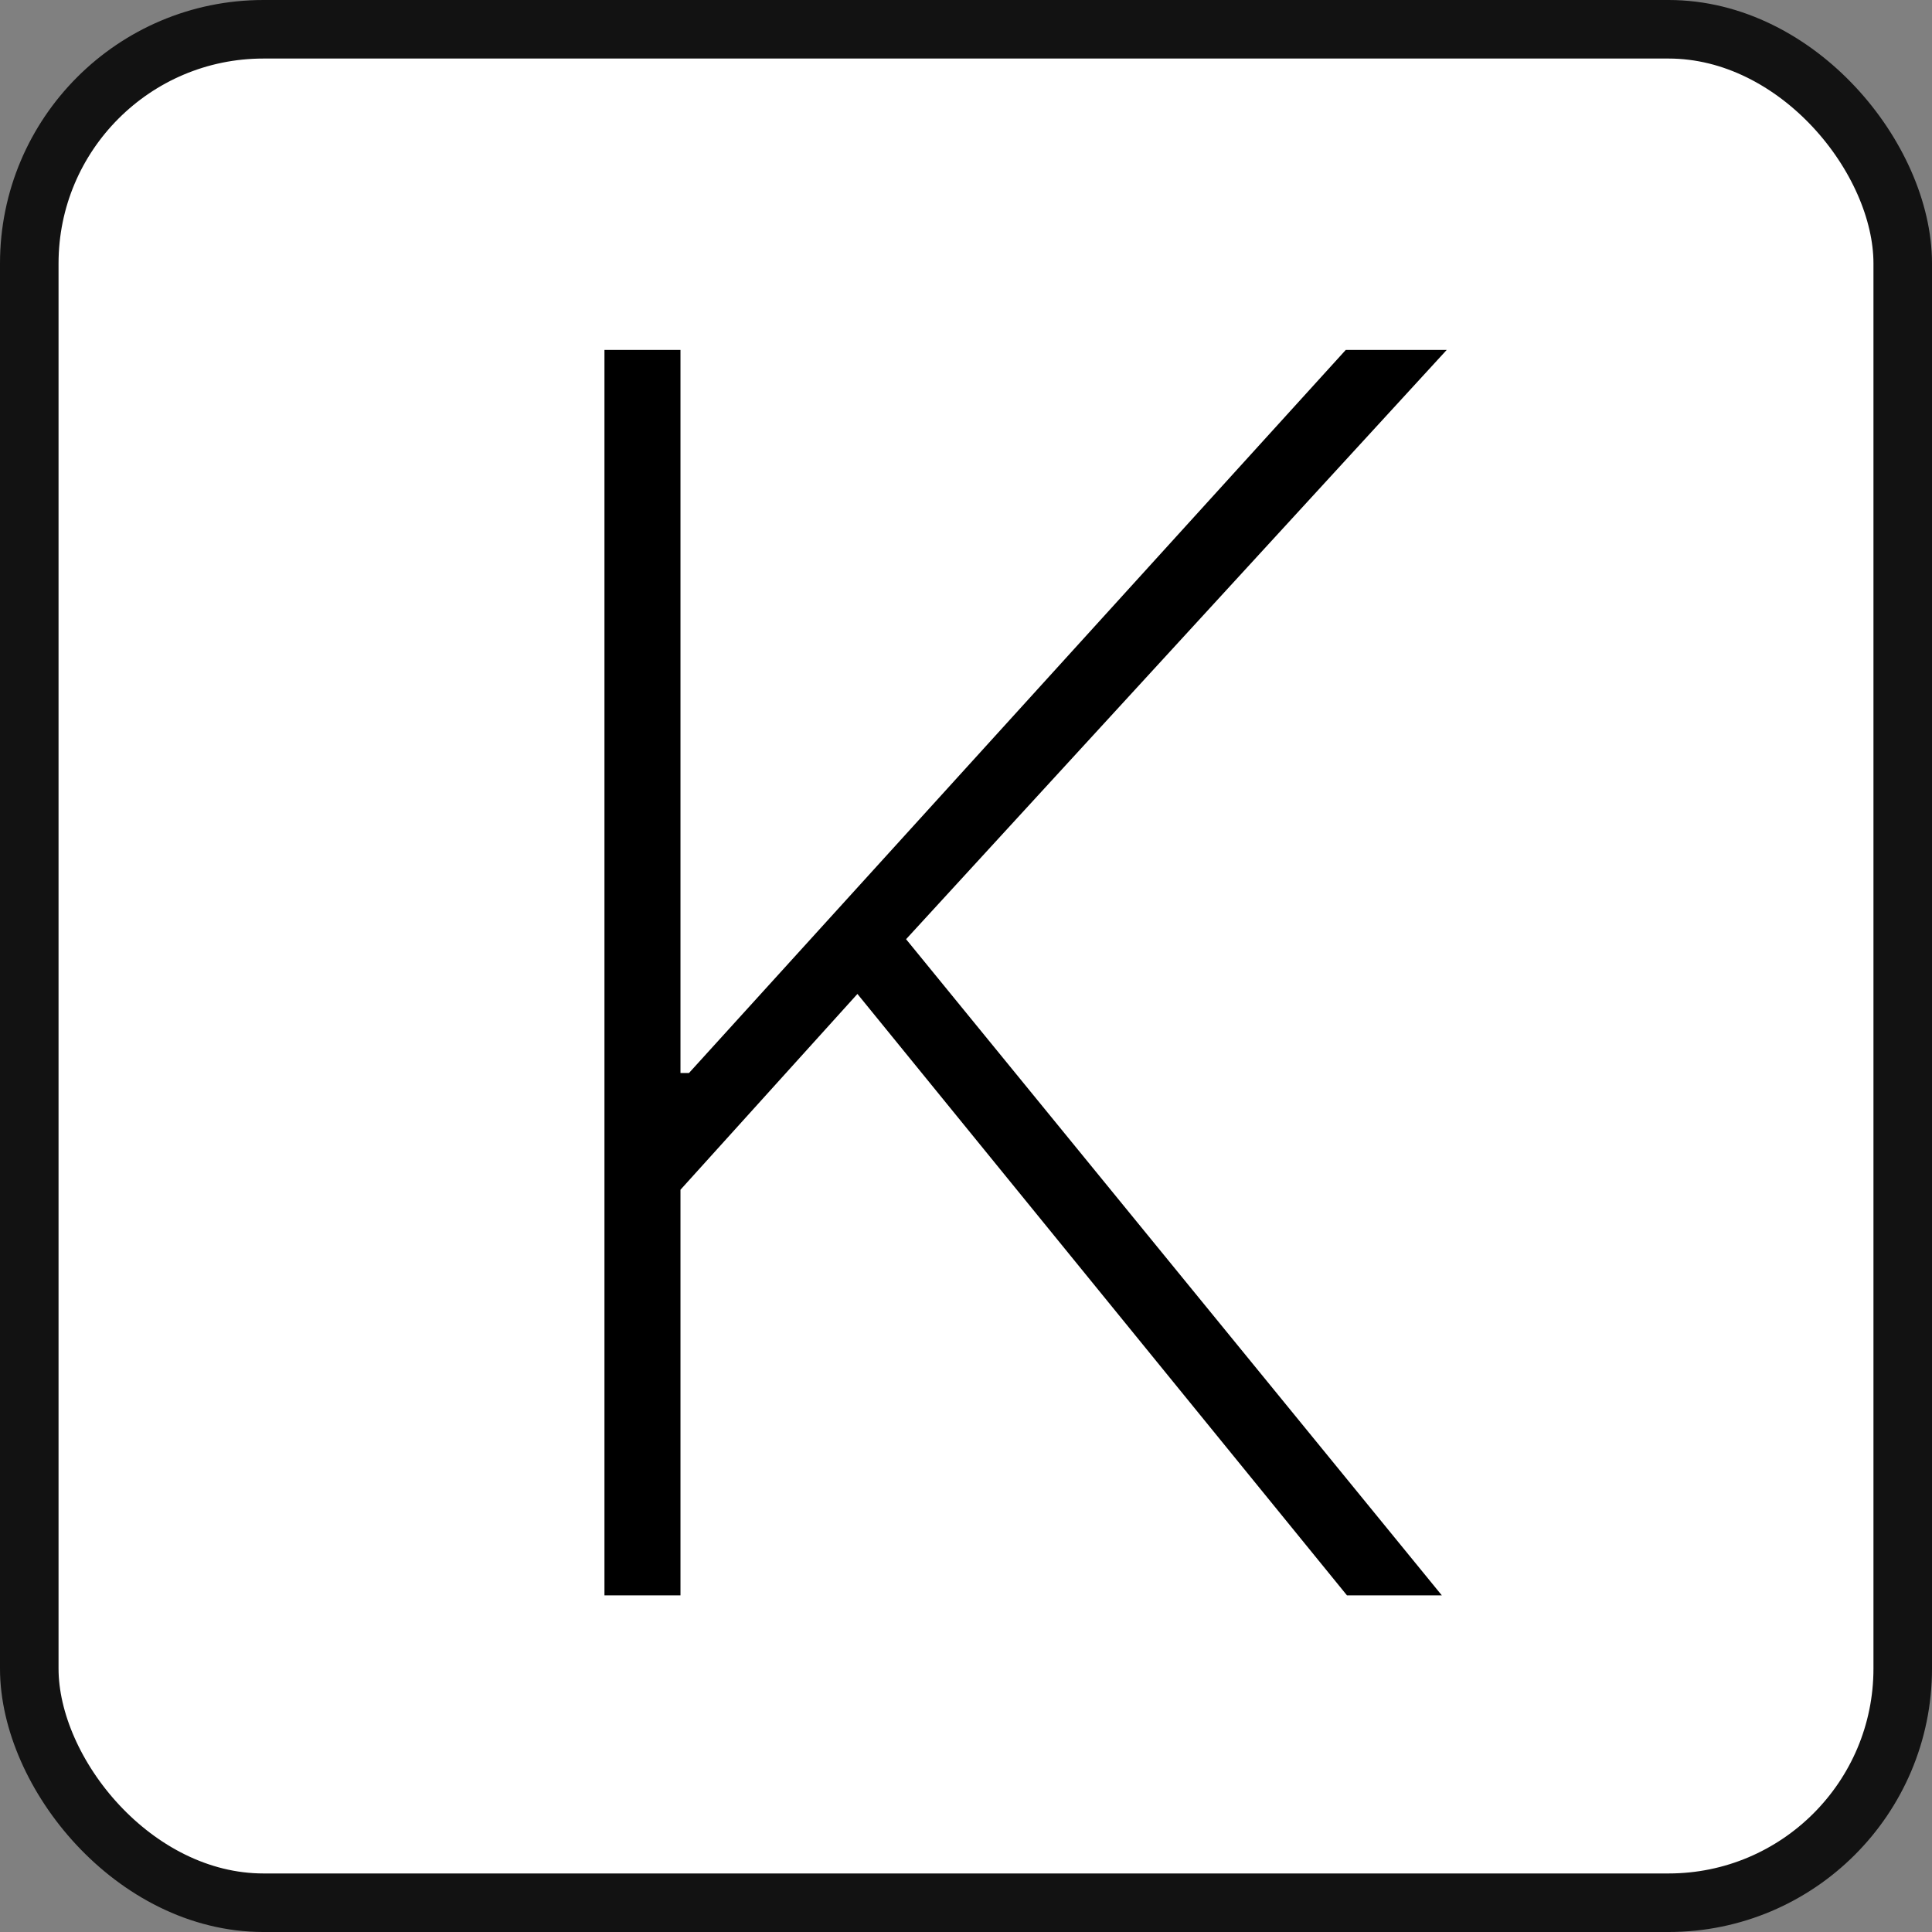
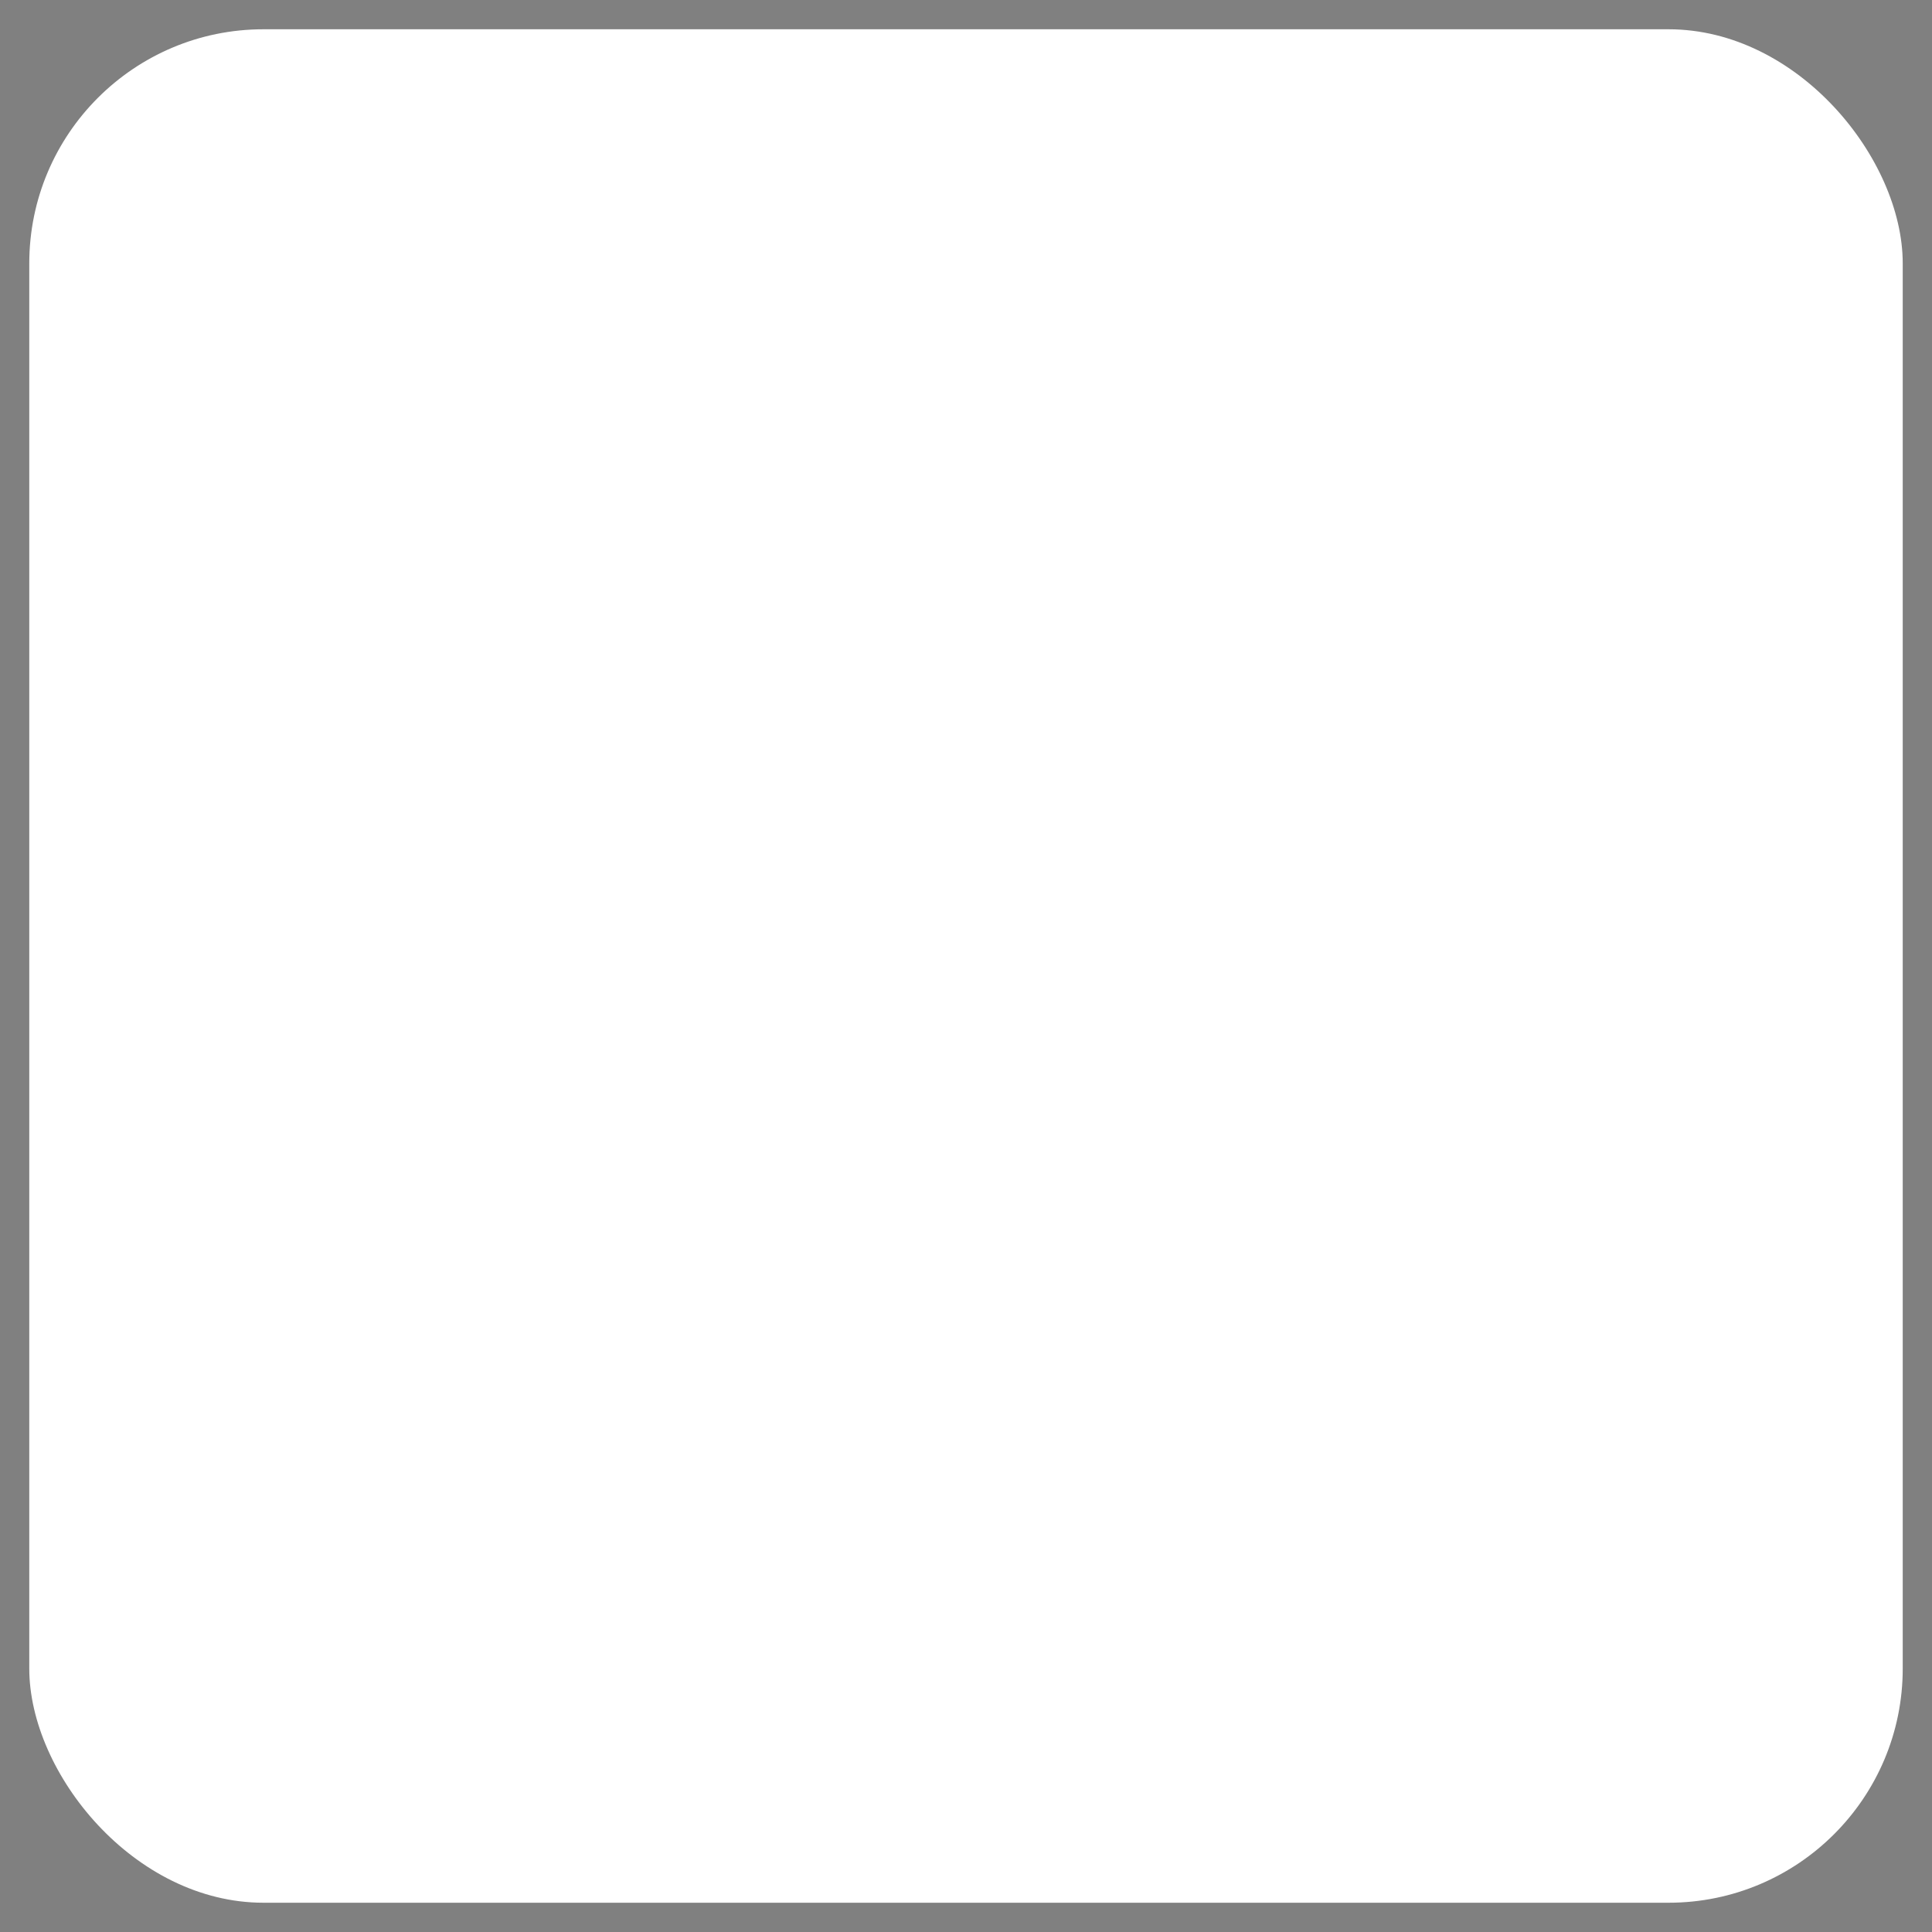
<svg xmlns="http://www.w3.org/2000/svg" width="132" height="132" viewBox="0 0 132 132" fill="none">
  <rect x="0" y="0" width="132" height="132" fill="#808080" stroke="none" />
  <g clip-path="url(#clip0_8_3)">
    <rect x="2" y="2" width="128" height="128" rx="16" fill="white" />
-     <path d="M41.298 109V23.909H46.492V73.31H47.074L91.946 23.909H98.843L61.906 64.169L98.51 109H92.029L58.582 67.909L46.492 81.287V109H41.298Z" fill="black" />
  </g>
-   <rect x="2" y="2" width="128" height="128" rx="16" stroke="#121212" stroke-width="4" />
  <defs>
    <clipPath id="clip0_8_3">
      <rect x="2" y="2" width="128" height="128" rx="16" fill="white" />
    </clipPath>
  </defs>
</svg>